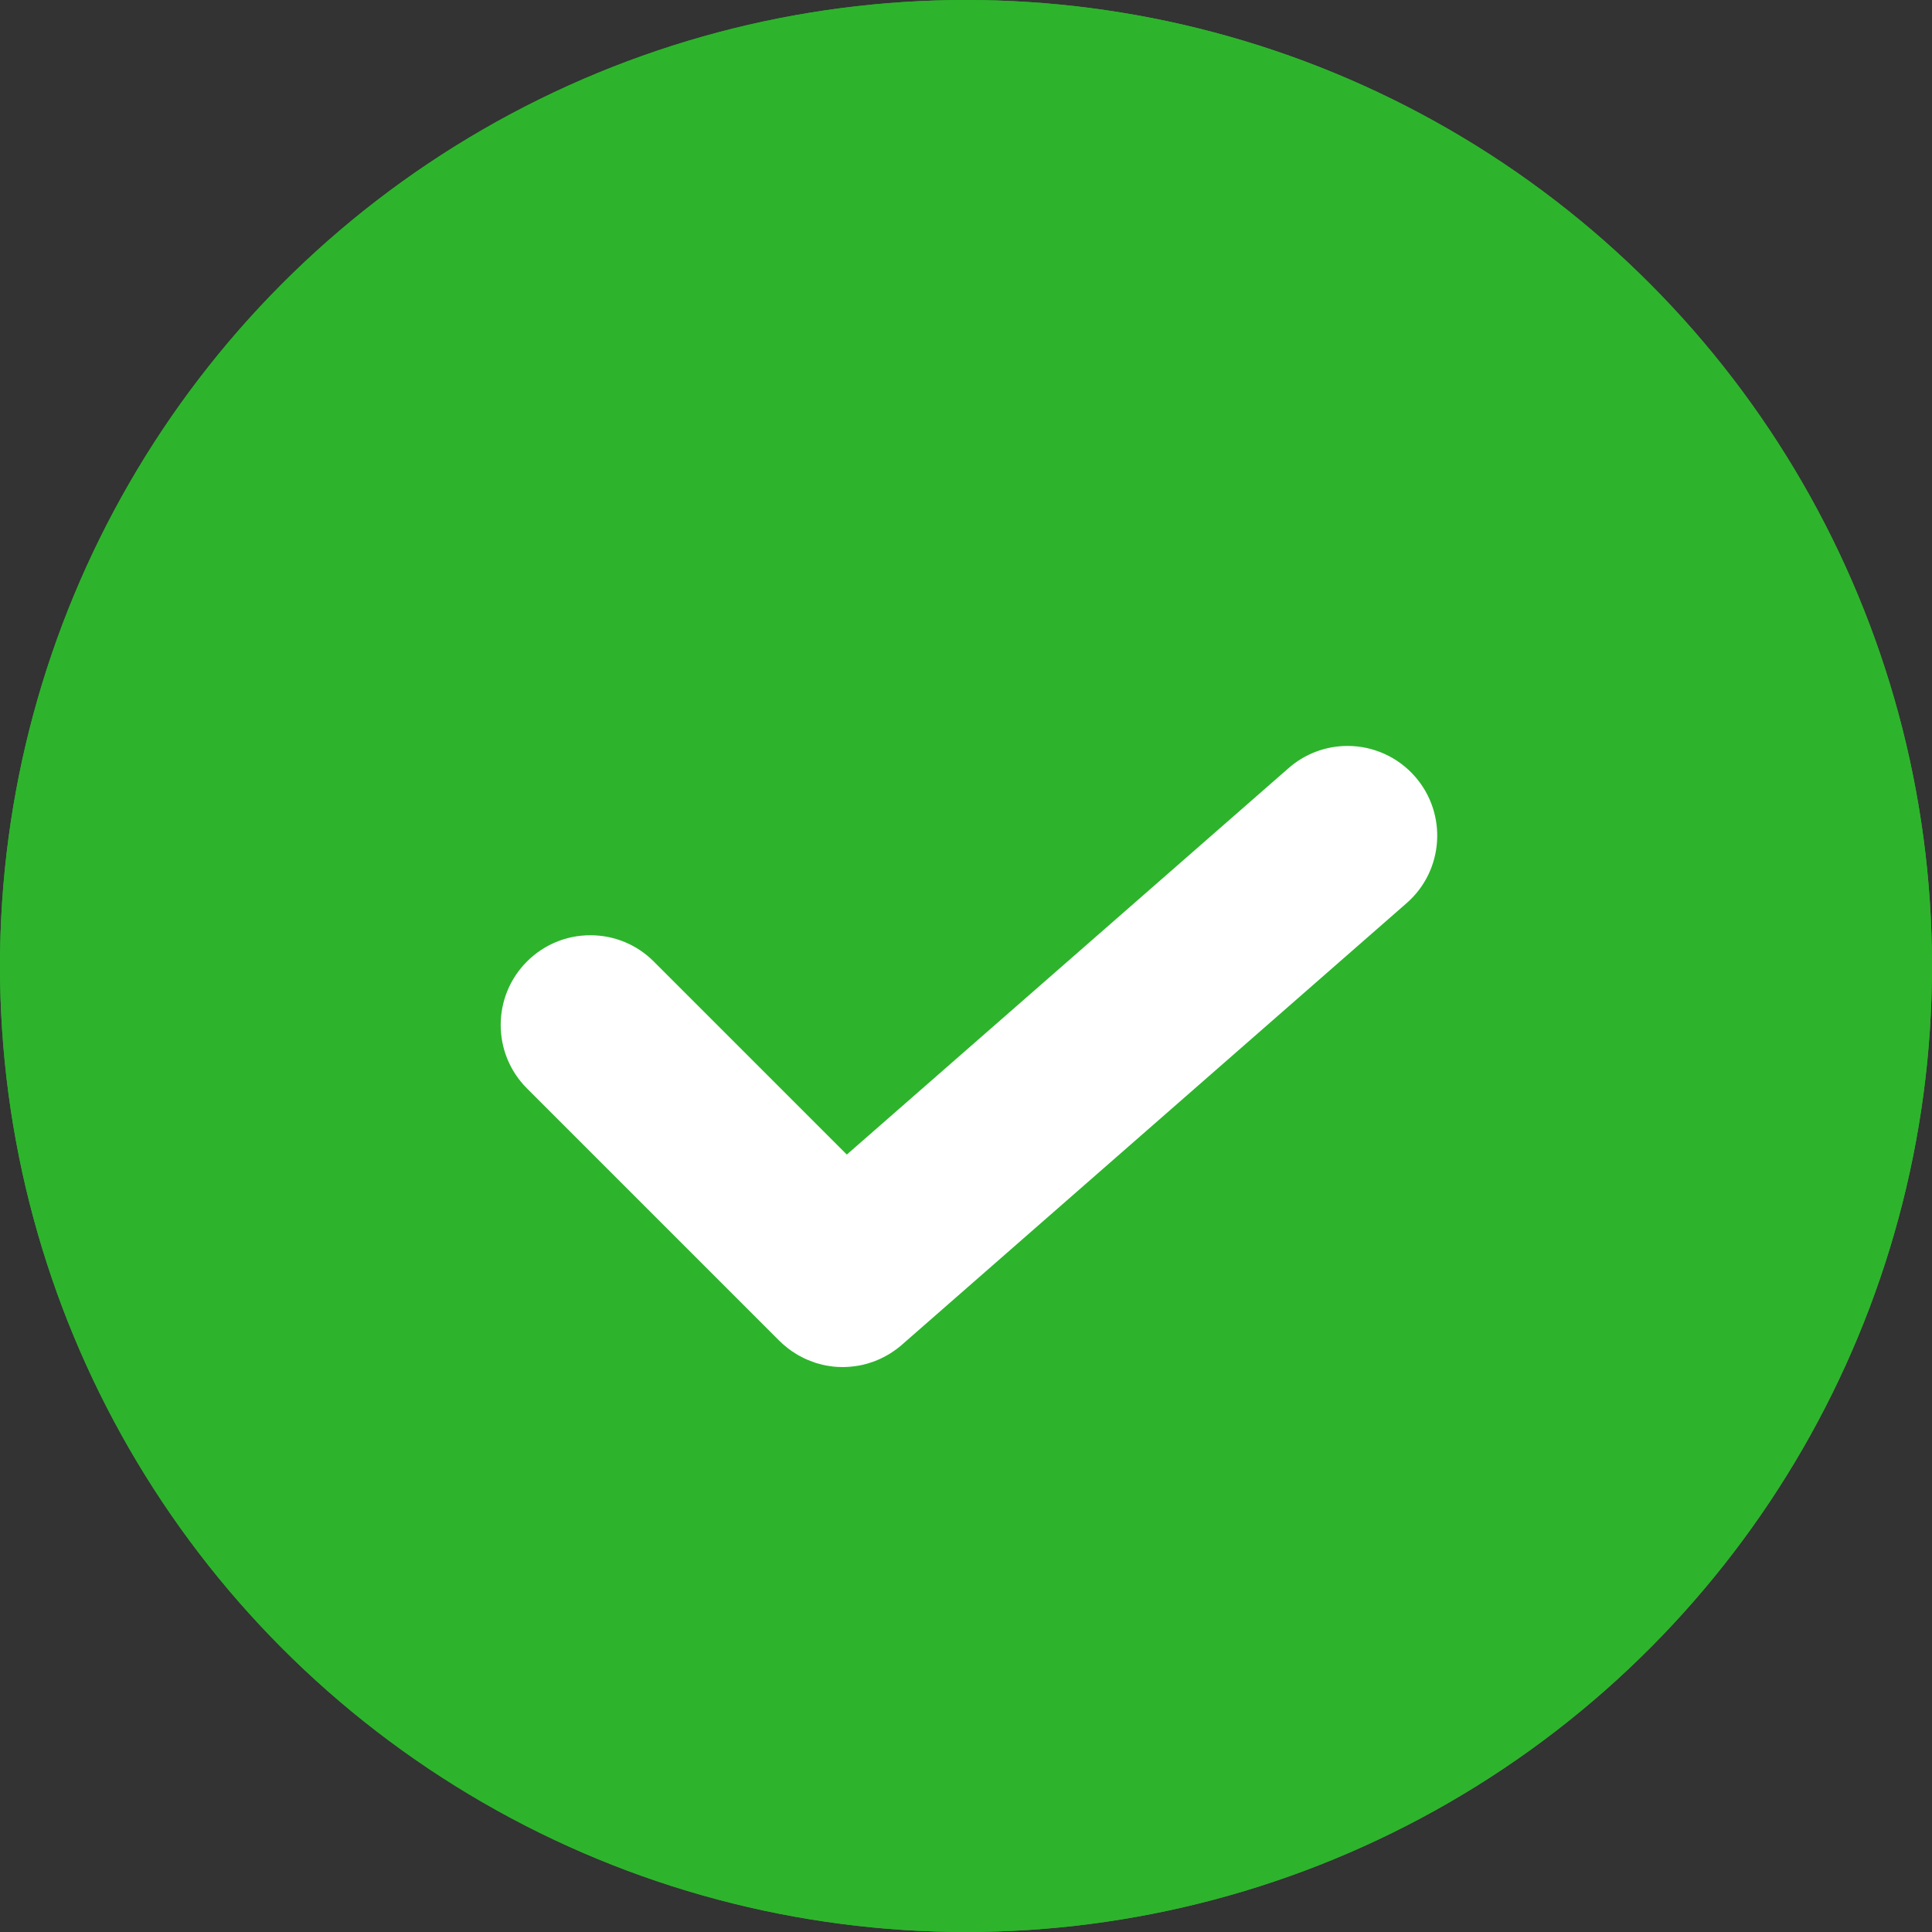
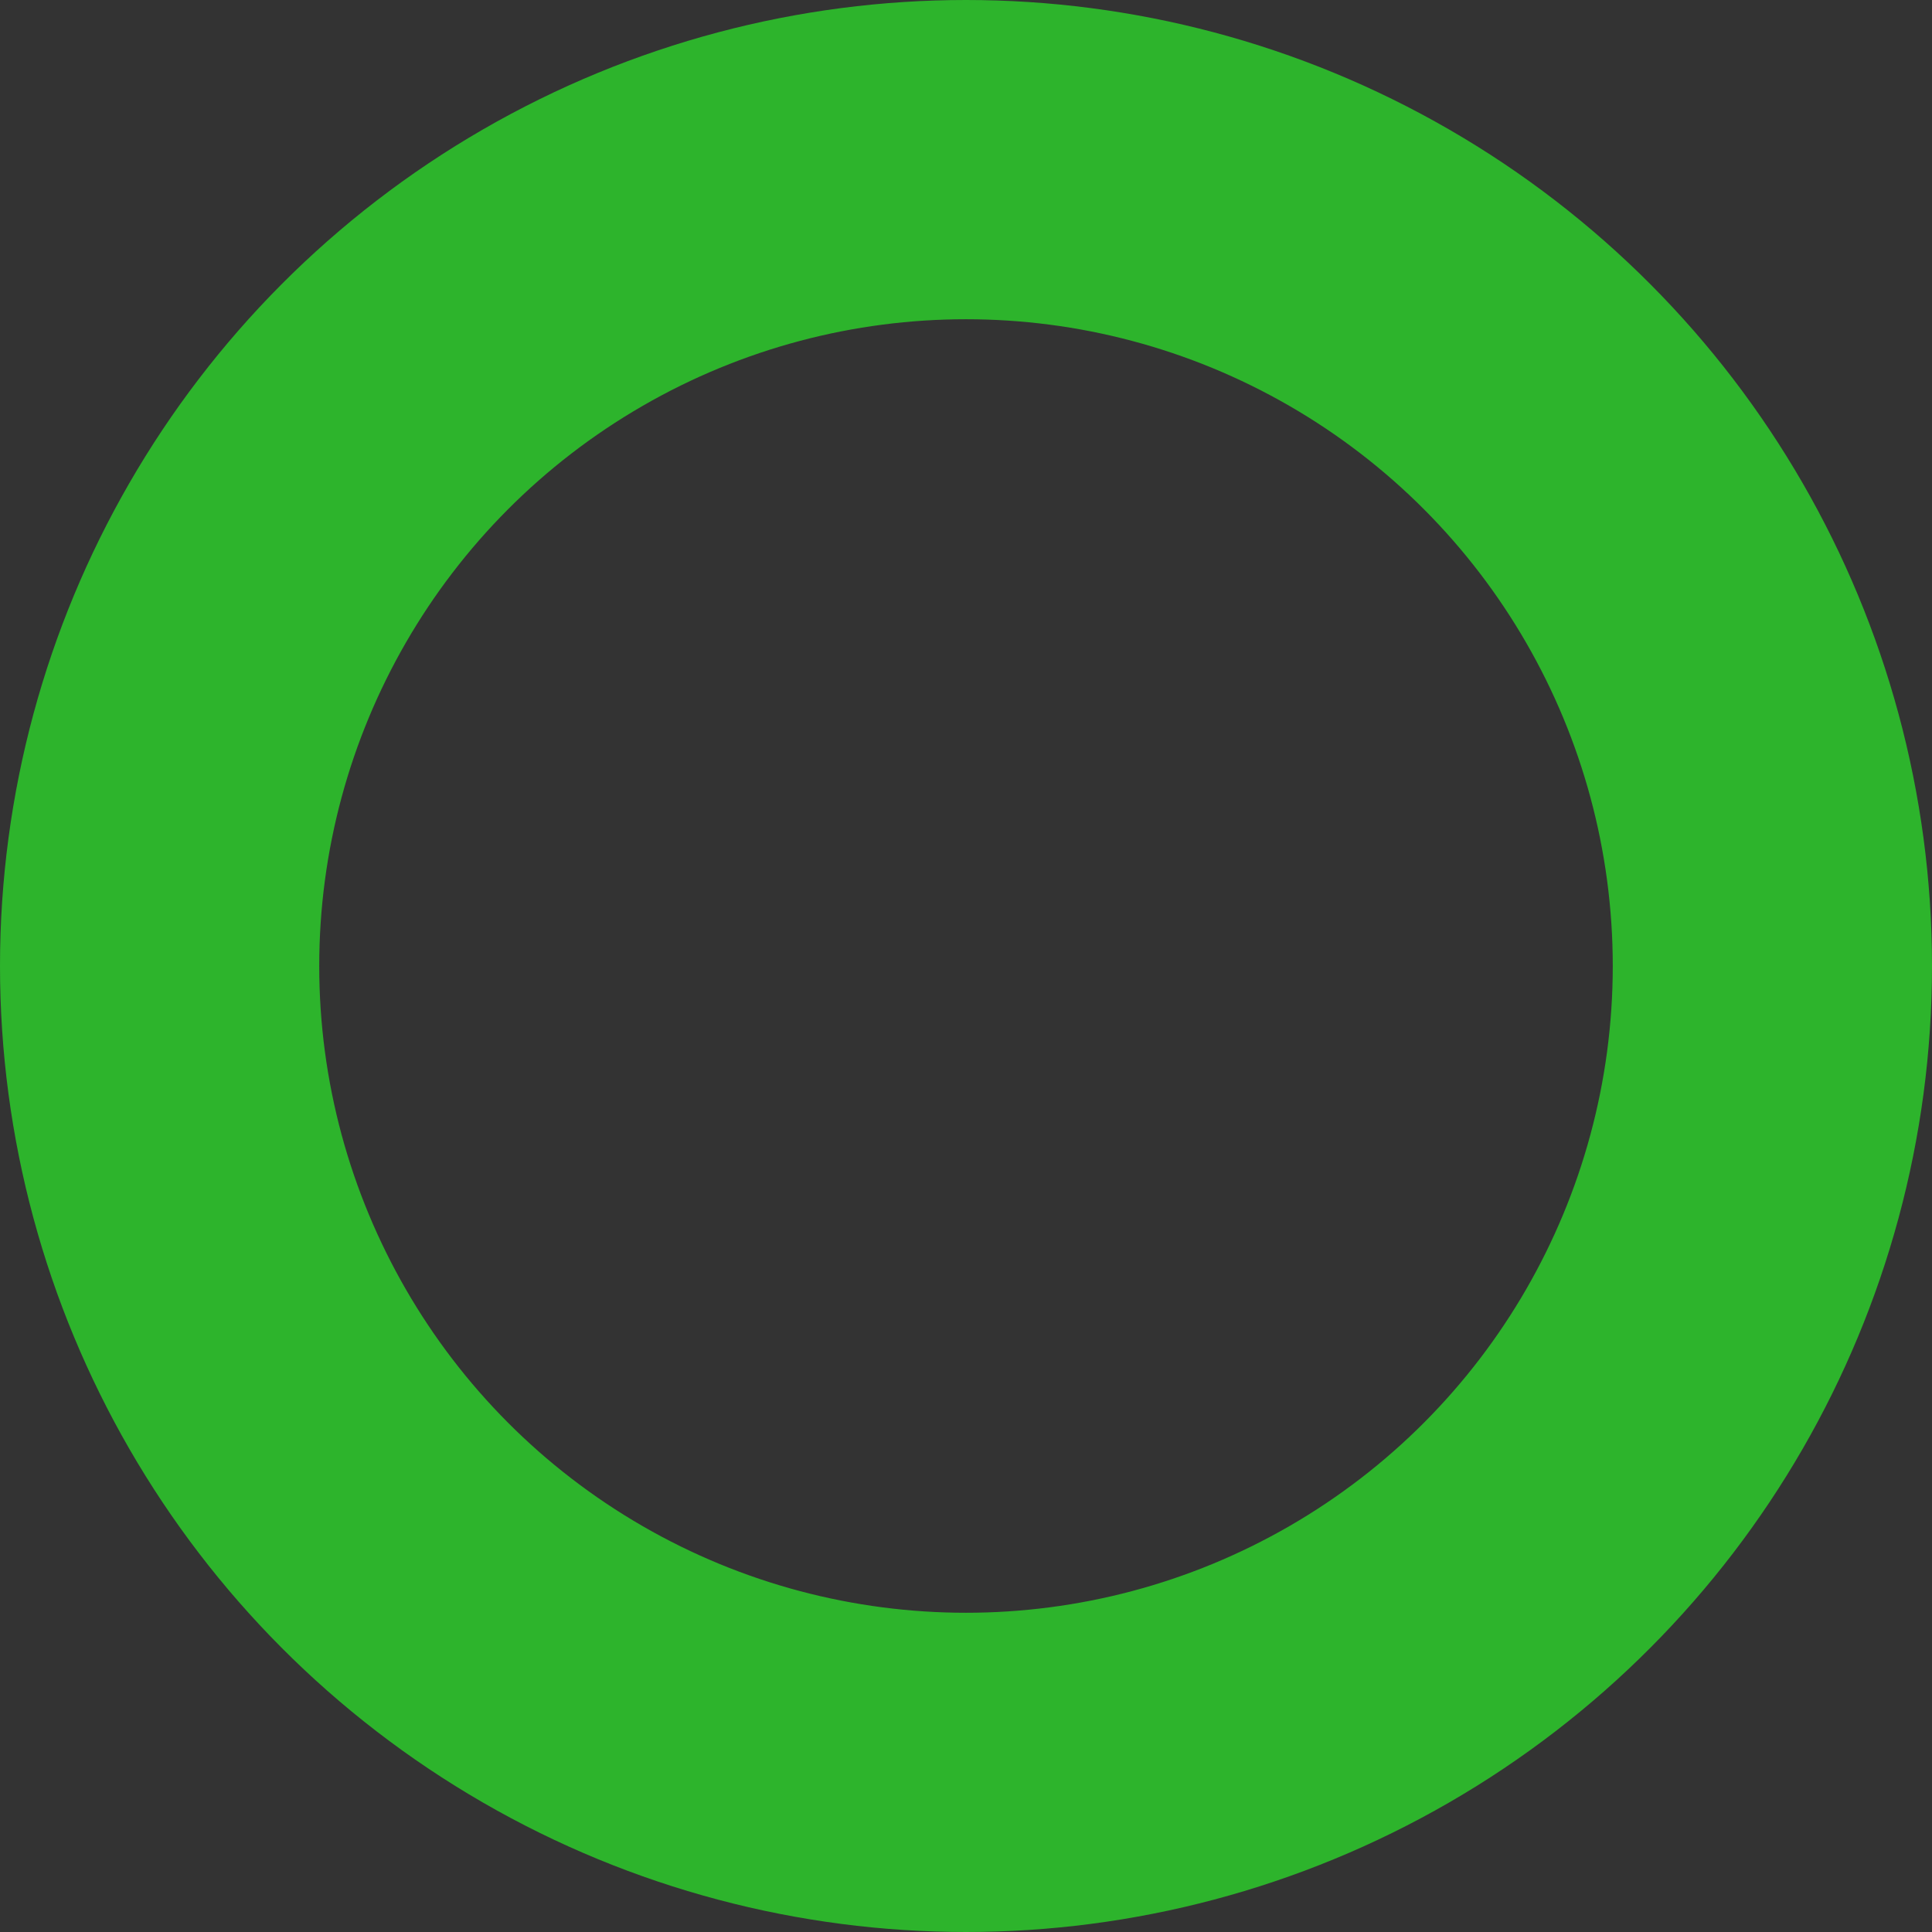
<svg xmlns="http://www.w3.org/2000/svg" viewBox="0 0 18.156 18.156">
  <rect x="0" y="0" width="18.156" height="18.156" fill="#333333" stroke="none" />
  <defs>
    <style>
      .cls-1 {
        fill: #2db42c;
        stroke: #2db42c;
        stroke-width: 3px;
      }

      .cls-2, .cls-5 {
        fill: #fff;
      }

      .cls-3, .cls-5 {
        stroke: none;
      }

      .cls-4 {
        fill: none;
      }
    </style>
  </defs>
  <g id="Group_876" data-name="Group 876" transform="translate(-157.078 -48)">
    <g id="Group_311" data-name="Group 311" transform="translate(157.078 48)">
      <g id="Ellipse_1" data-name="Ellipse 1" class="cls-1">
-         <circle class="cls-3" cx="9.078" cy="9.078" r="9.078" />
        <circle class="cls-4" cx="9.078" cy="9.078" r="7.578" />
      </g>
      <g id="Path_849" data-name="Path 849" class="cls-2" transform="translate(-0.045 -13.81)">
-         <path class="cls-3" d="M 7.966 26.532 L 7.965 26.532 C 7.941 26.532 7.917 26.531 7.893 26.528 C 7.887 26.528 7.882 26.527 7.877 26.526 C 7.856 26.523 7.838 26.521 7.821 26.517 C 7.815 26.516 7.808 26.514 7.802 26.513 C 7.782 26.508 7.767 26.504 7.751 26.499 C 7.744 26.497 7.737 26.494 7.73 26.492 L 7.725 26.49 C 7.711 26.485 7.697 26.48 7.683 26.474 C 7.674 26.47 7.666 26.466 7.658 26.462 C 7.643 26.455 7.63 26.449 7.618 26.442 C 7.608 26.437 7.599 26.431 7.589 26.425 C 7.578 26.418 7.566 26.411 7.555 26.403 C 7.545 26.396 7.536 26.389 7.526 26.382 C 7.516 26.374 7.506 26.366 7.497 26.357 C 7.487 26.349 7.478 26.341 7.469 26.332 C 7.465 26.329 7.461 26.325 7.457 26.322 L 5.085 23.95 C 4.805 23.67 4.805 23.214 5.085 22.934 C 5.221 22.799 5.401 22.724 5.593 22.724 C 5.784 22.724 5.965 22.799 6.1 22.934 L 7.997 24.831 L 12.236 21.123 C 12.367 21.008 12.535 20.945 12.709 20.945 C 12.916 20.945 13.113 21.034 13.249 21.19 C 13.51 21.488 13.48 21.943 13.182 22.203 L 8.438 26.354 L 8.431 26.36 L 8.426 26.364 C 8.4 26.386 8.37 26.408 8.338 26.427 L 8.327 26.433 L 8.327 26.434 L 8.322 26.437 C 8.289 26.456 8.254 26.472 8.22 26.485 L 8.206 26.49 C 8.165 26.504 8.13 26.514 8.094 26.52 C 8.091 26.521 8.086 26.521 8.081 26.522 C 8.041 26.529 8.003 26.532 7.966 26.532 Z" />
-         <path class="cls-5" d="M 7.966 26.407 C 7.998 26.407 8.03 26.404 8.062 26.399 C 8.065 26.398 8.069 26.398 8.072 26.397 C 8.102 26.392 8.132 26.383 8.162 26.373 C 8.166 26.371 8.171 26.37 8.175 26.368 C 8.204 26.357 8.232 26.344 8.26 26.328 C 8.264 26.326 8.268 26.323 8.273 26.32 C 8.299 26.304 8.325 26.285 8.35 26.264 C 8.352 26.263 8.354 26.262 8.355 26.26 L 13.1 22.109 C 13.346 21.894 13.371 21.519 13.155 21.272 C 13.038 21.138 12.874 21.07 12.709 21.07 C 12.57 21.07 12.431 21.118 12.318 21.217 L 7.992 25.003 L 6.012 23.023 C 5.896 22.907 5.744 22.849 5.593 22.849 C 5.441 22.849 5.289 22.907 5.173 23.023 C 4.942 23.254 4.942 23.63 5.173 23.861 L 7.546 26.233 C 7.549 26.236 7.552 26.239 7.555 26.242 C 7.563 26.249 7.57 26.256 7.578 26.263 C 7.586 26.27 7.595 26.277 7.603 26.283 C 7.611 26.289 7.619 26.295 7.627 26.301 C 7.636 26.307 7.645 26.313 7.655 26.319 C 7.662 26.324 7.67 26.328 7.678 26.333 C 7.688 26.338 7.699 26.344 7.71 26.349 C 7.717 26.352 7.724 26.356 7.732 26.359 C 7.744 26.364 7.755 26.368 7.767 26.372 C 7.774 26.375 7.781 26.378 7.788 26.38 C 7.801 26.384 7.814 26.387 7.827 26.39 C 7.833 26.392 7.84 26.394 7.846 26.395 C 7.86 26.398 7.875 26.4 7.89 26.402 C 7.895 26.402 7.9 26.403 7.905 26.404 C 7.925 26.406 7.945 26.407 7.965 26.407 C 7.965 26.407 7.965 26.407 7.965 26.407 L 7.965 26.407 C 7.965 26.407 7.965 26.407 7.966 26.407 M 7.966 26.657 L 7.965 26.657 C 7.937 26.657 7.909 26.656 7.88 26.653 C 7.872 26.652 7.865 26.651 7.858 26.65 C 7.837 26.647 7.816 26.644 7.796 26.64 C 7.788 26.638 7.779 26.636 7.77 26.634 C 7.75 26.629 7.732 26.624 7.714 26.619 C 7.705 26.616 7.696 26.613 7.687 26.609 C 7.667 26.602 7.651 26.596 7.634 26.589 C 7.624 26.585 7.613 26.58 7.603 26.575 C 7.587 26.567 7.572 26.559 7.557 26.551 C 7.547 26.546 7.535 26.539 7.523 26.531 C 7.51 26.523 7.497 26.515 7.484 26.506 C 7.472 26.497 7.461 26.489 7.45 26.481 C 7.438 26.471 7.426 26.462 7.415 26.452 C 7.405 26.444 7.395 26.435 7.385 26.425 C 7.379 26.42 7.374 26.415 7.369 26.41 L 4.997 24.038 C 4.668 23.709 4.668 23.175 4.997 22.846 C 5.156 22.687 5.368 22.599 5.593 22.599 C 5.818 22.599 6.03 22.687 6.189 22.846 L 8.003 24.66 L 12.154 21.029 C 12.307 20.894 12.504 20.82 12.709 20.82 C 12.952 20.82 13.183 20.925 13.343 21.108 C 13.649 21.458 13.614 21.991 13.264 22.297 L 8.52 26.448 L 8.507 26.46 L 8.501 26.464 C 8.472 26.488 8.438 26.512 8.403 26.534 L 8.391 26.541 L 8.389 26.542 L 8.384 26.545 C 8.345 26.567 8.305 26.586 8.264 26.602 C 8.258 26.604 8.252 26.606 8.247 26.608 C 8.201 26.624 8.158 26.636 8.117 26.643 C 8.112 26.644 8.105 26.645 8.098 26.646 C 8.052 26.653 8.009 26.657 7.966 26.657 Z" />
-       </g>
+         </g>
    </g>
  </g>
</svg>